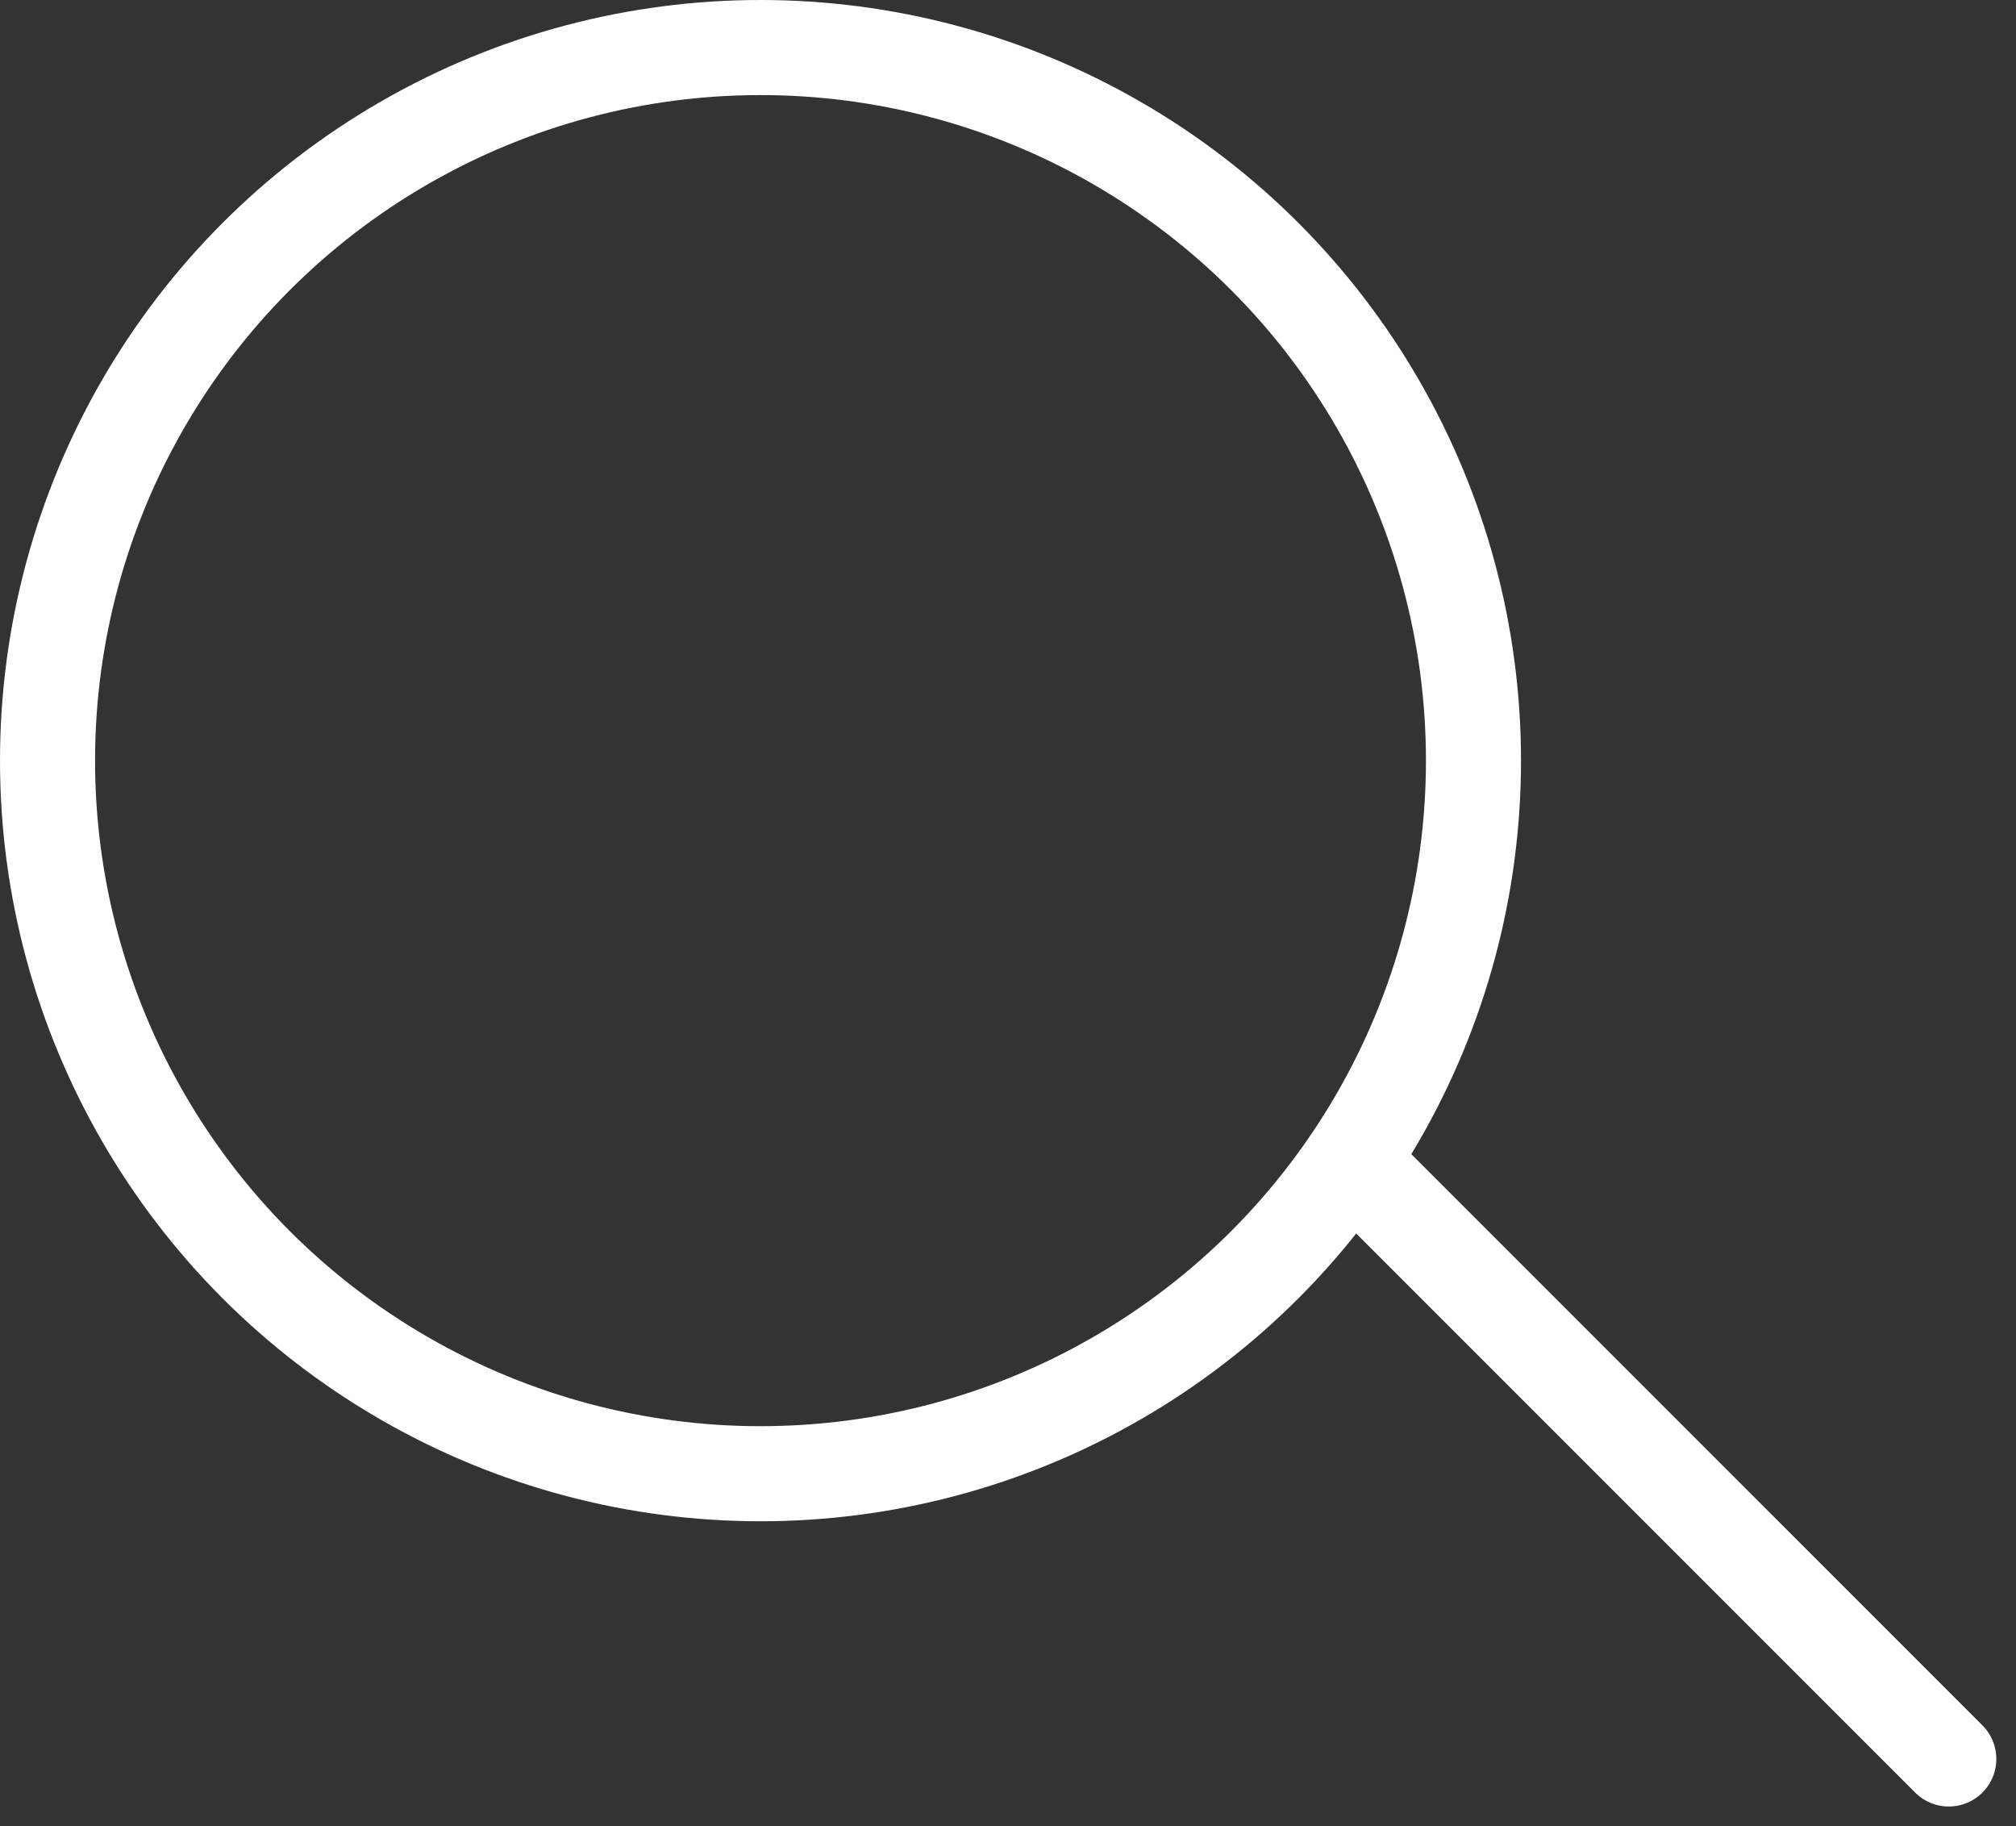
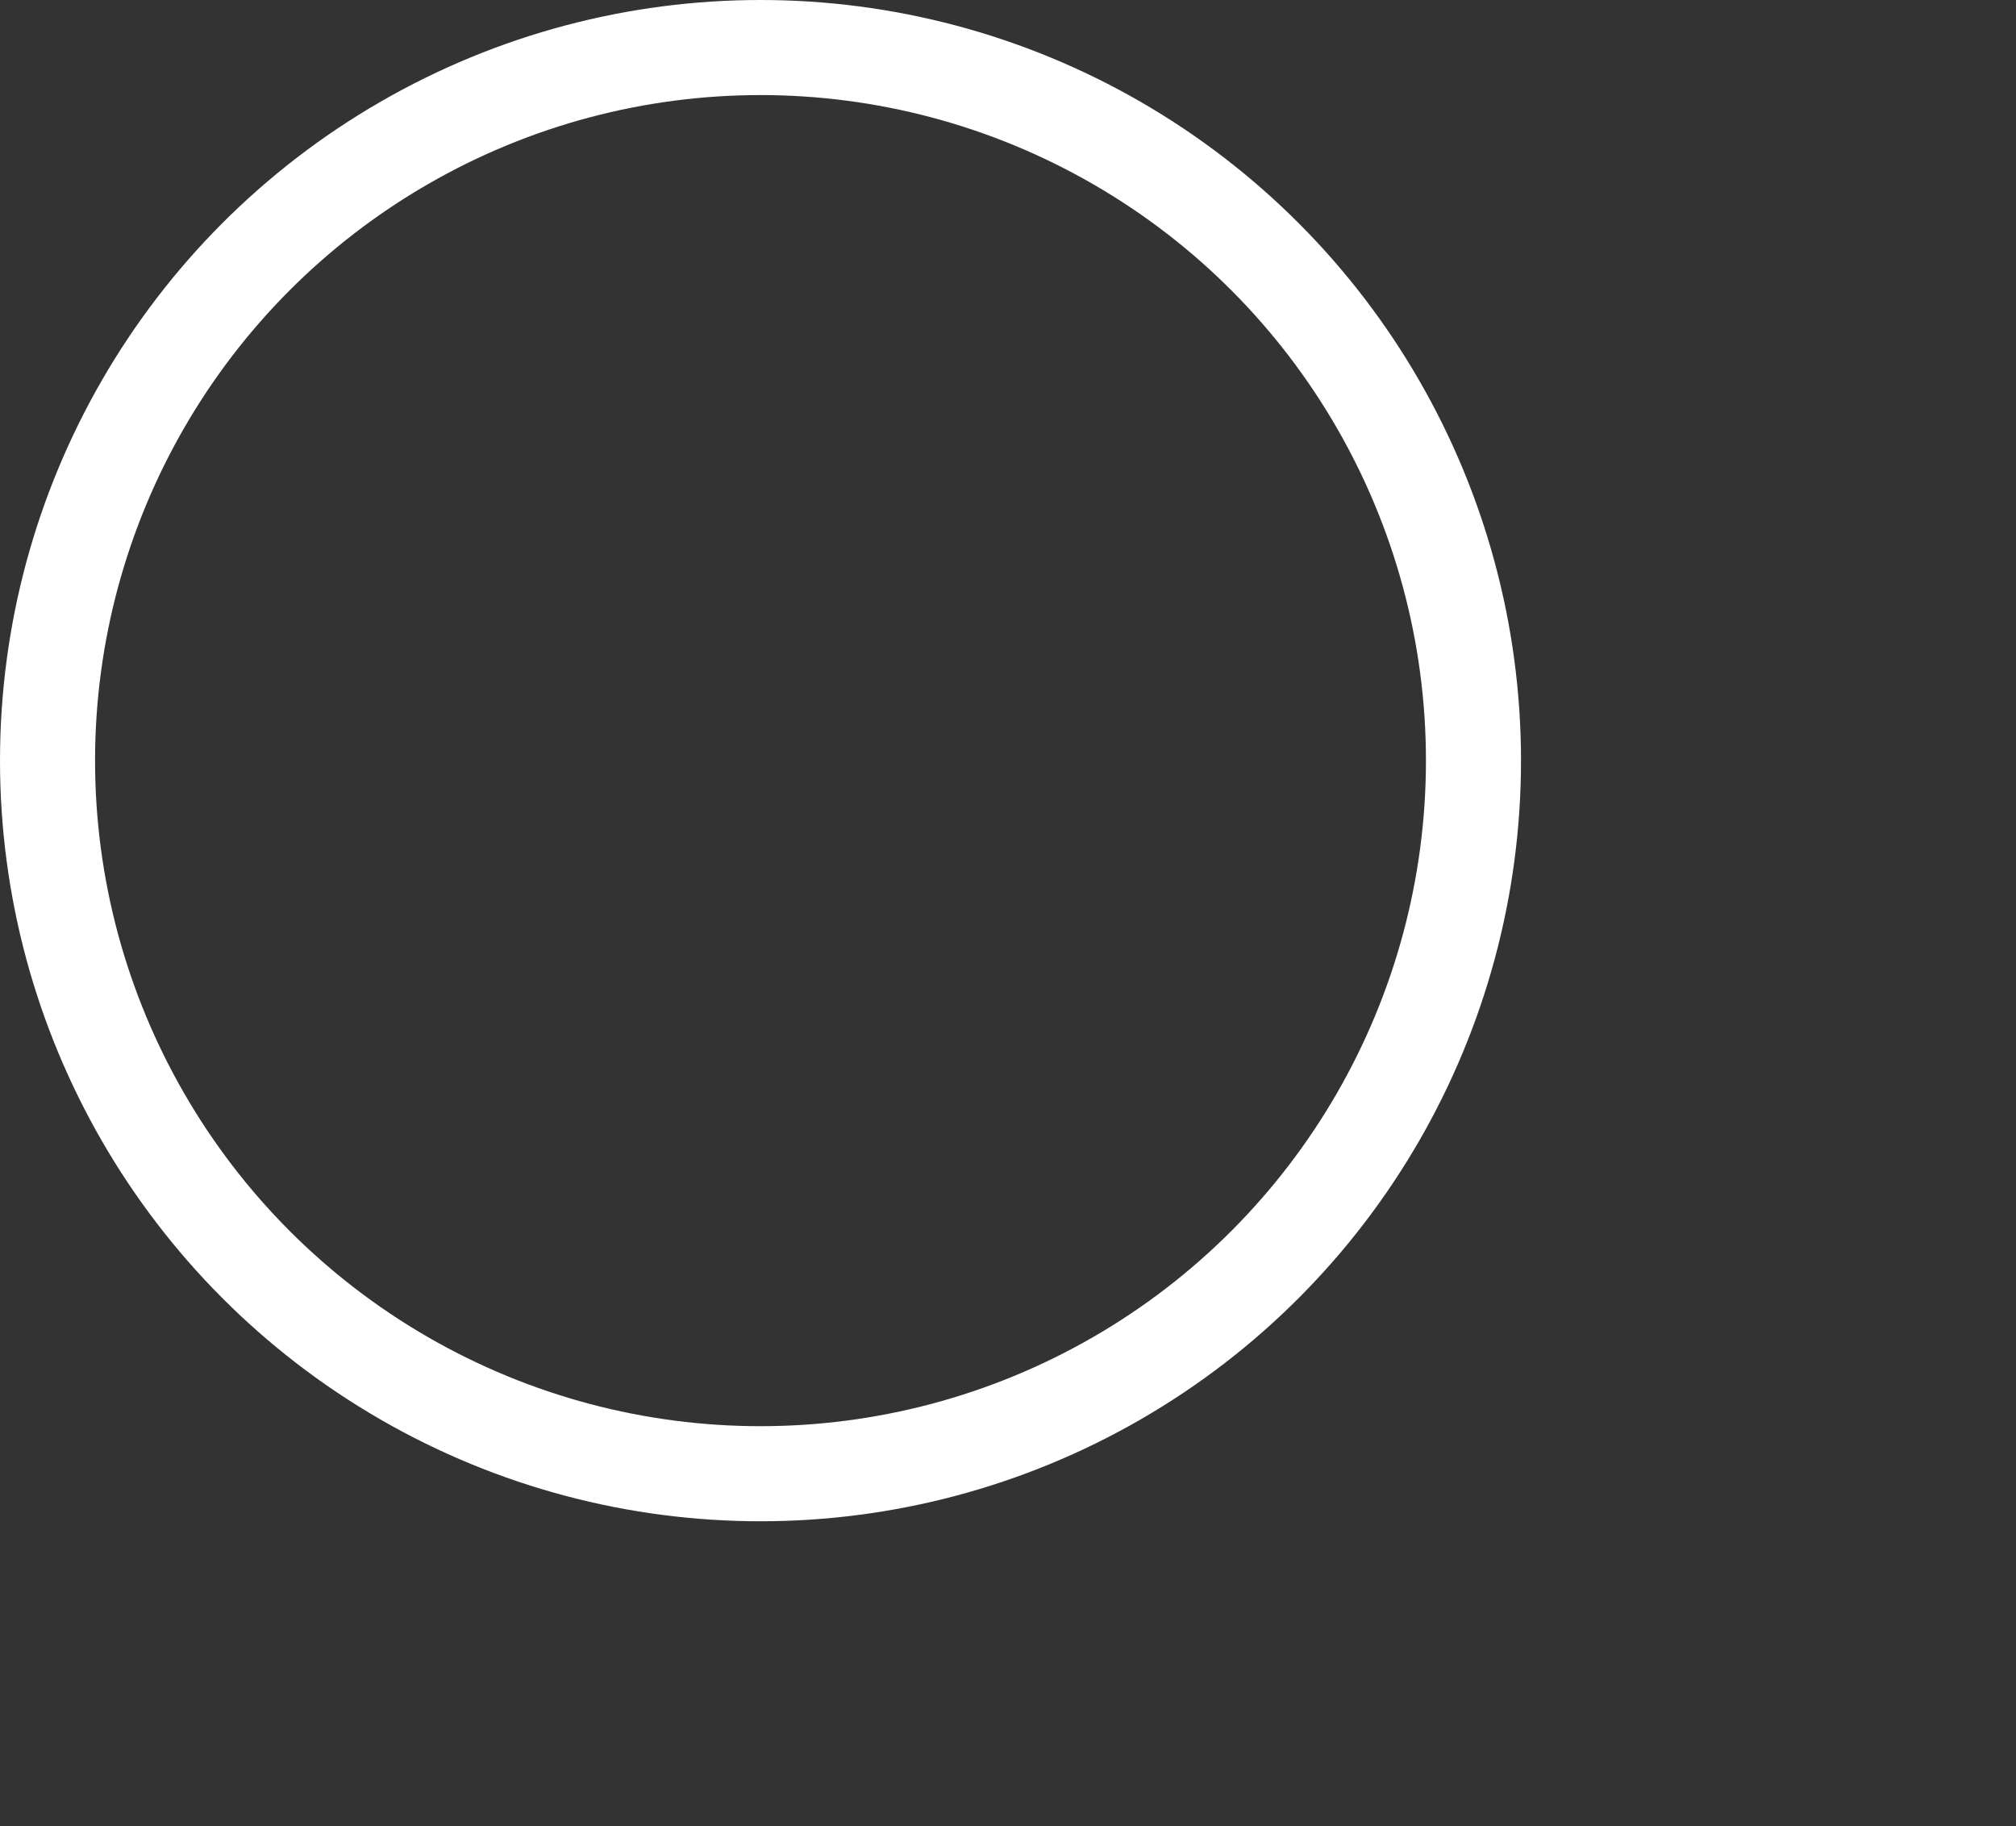
<svg xmlns="http://www.w3.org/2000/svg" width="21.207" height="19.207" viewBox="0 0 21.207 19.207">
  <rect x="0" y="0" width="21.207" height="19.207" fill="#333333" stroke="none" />
  <g id="グループ_1155" data-name="グループ 1155" transform="translate(-482.5 -404.5)">
    <circle id="楕円形_5" data-name="楕円形 5" cx="7.5" cy="7.5" r="7.5" transform="translate(483 405)" fill="none" stroke="#fff" stroke-linecap="round" stroke-linejoin="round" stroke-width="1" />
-     <line id="線_53" data-name="線 53" x2="6" y2="6" transform="translate(497 417)" fill="none" stroke="#fff" stroke-linecap="round" stroke-linejoin="round" stroke-width="1" />
  </g>
</svg>